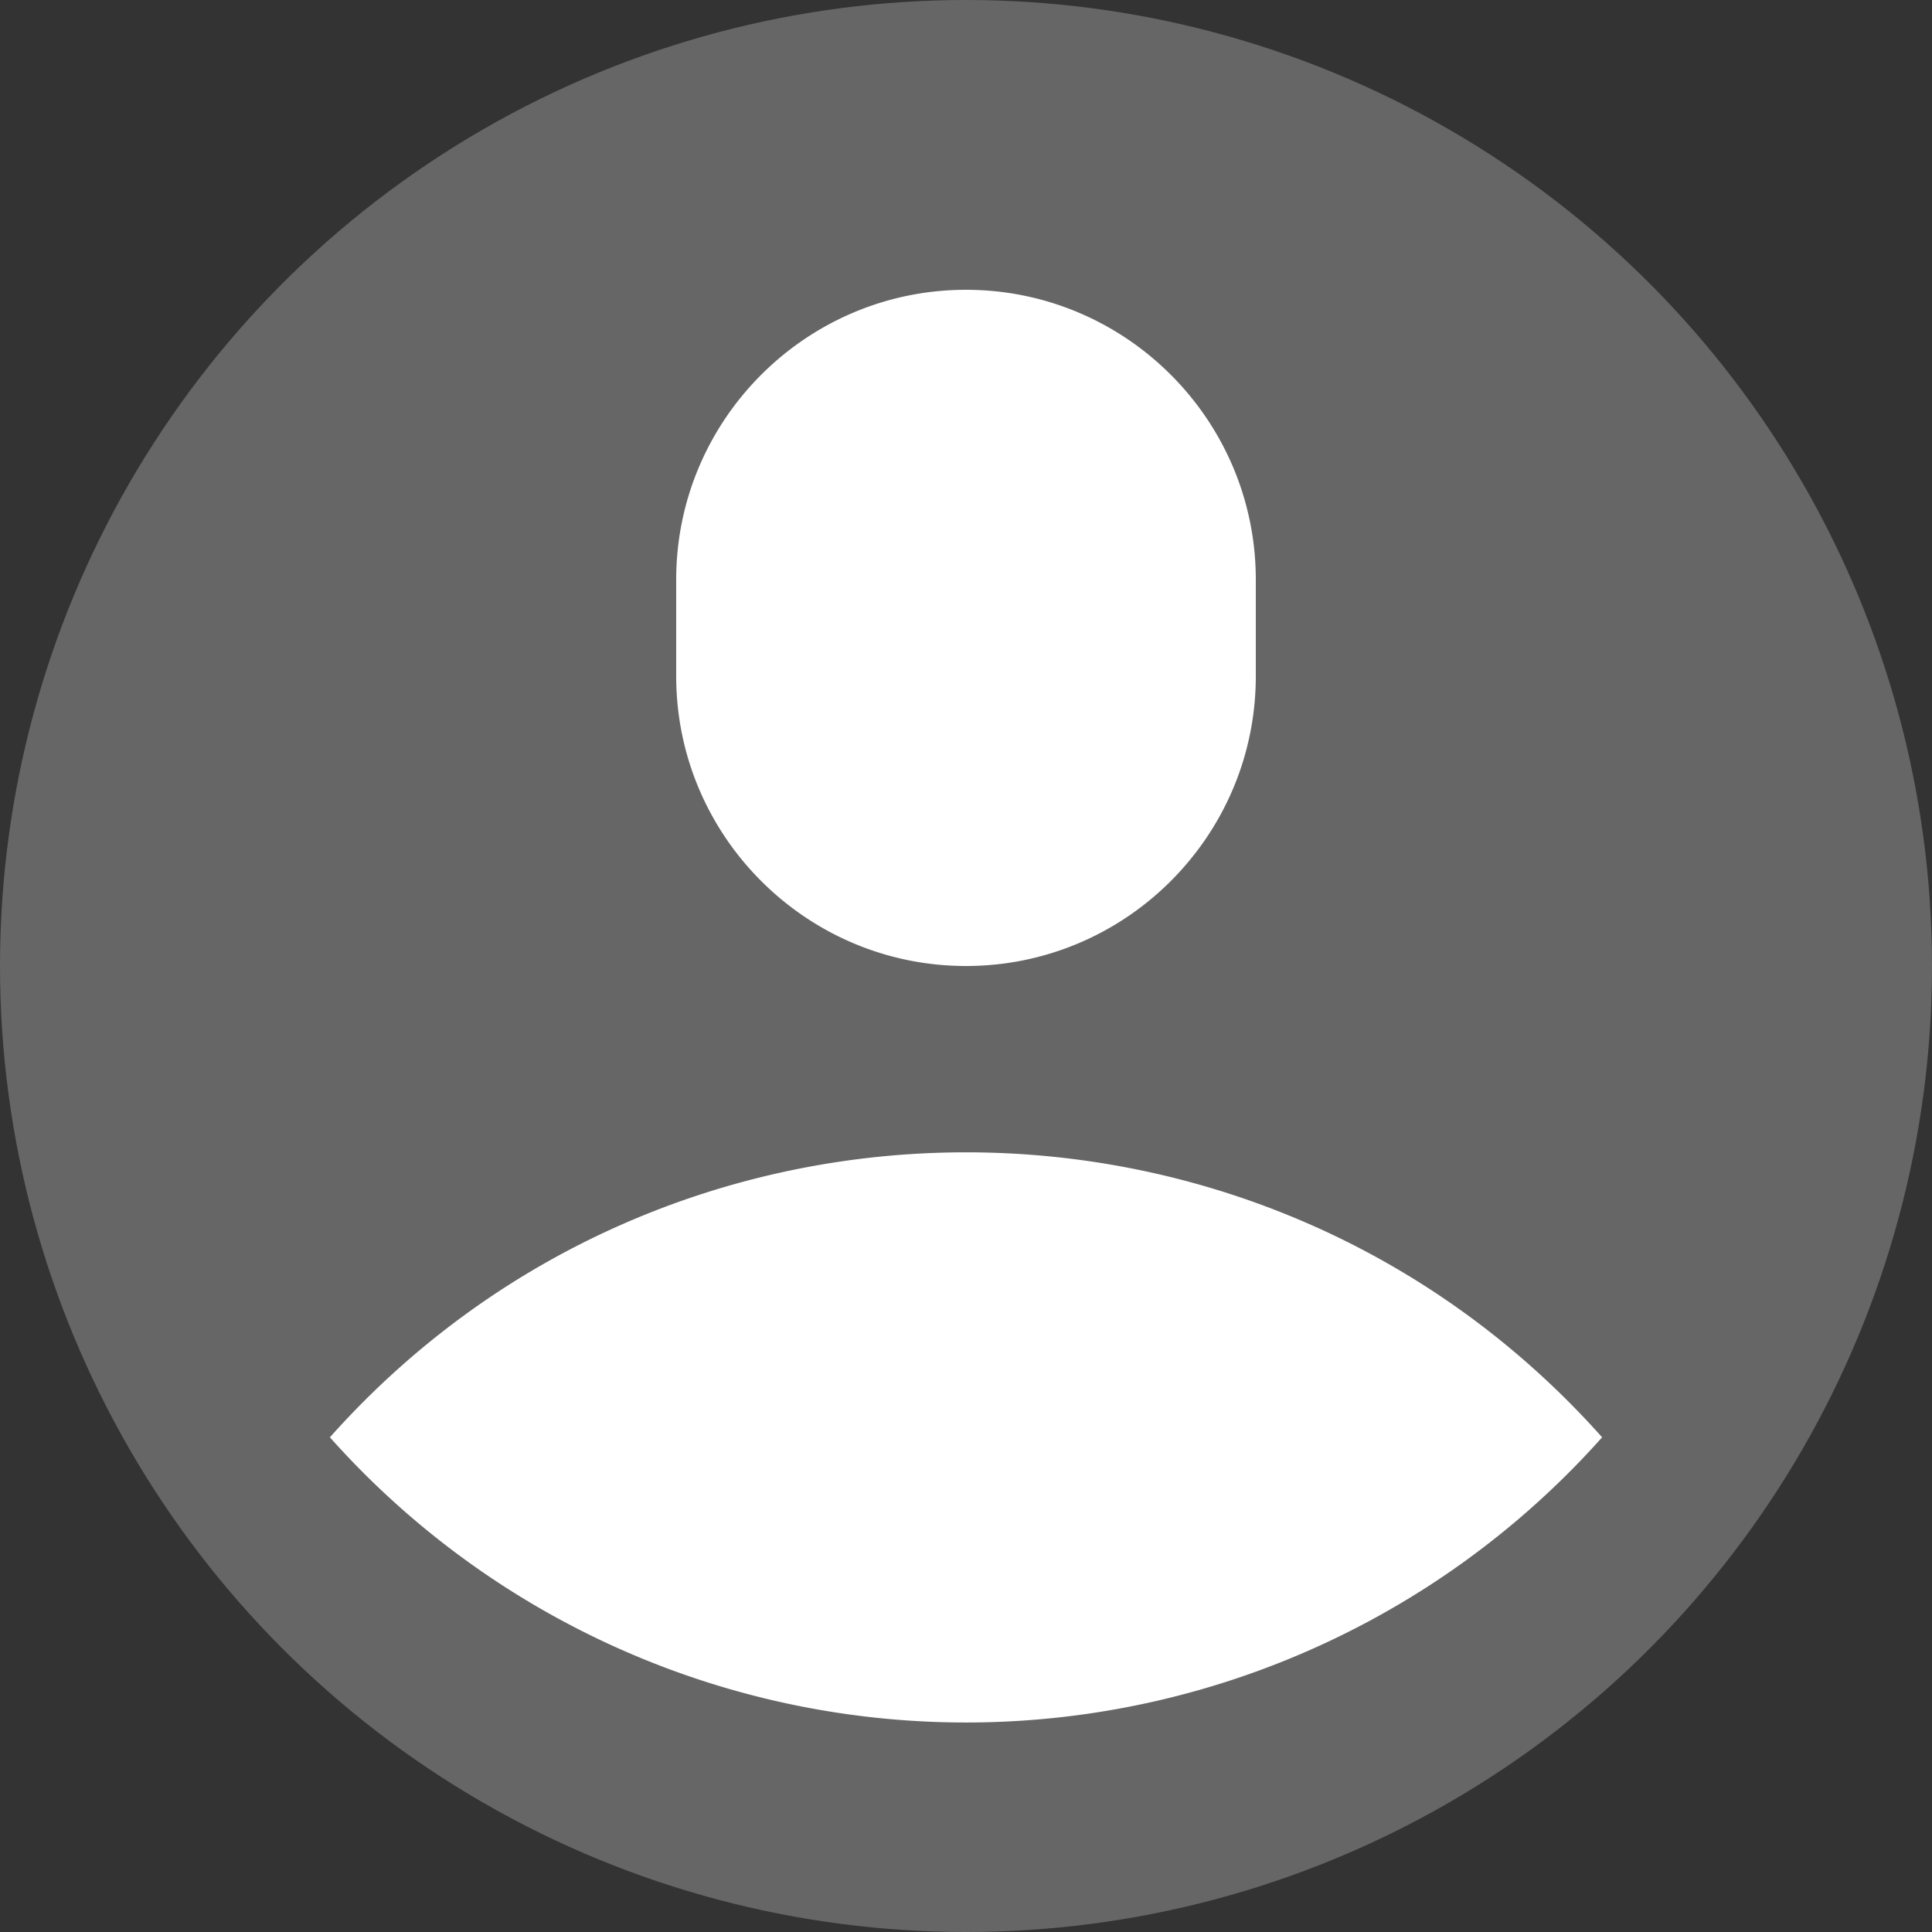
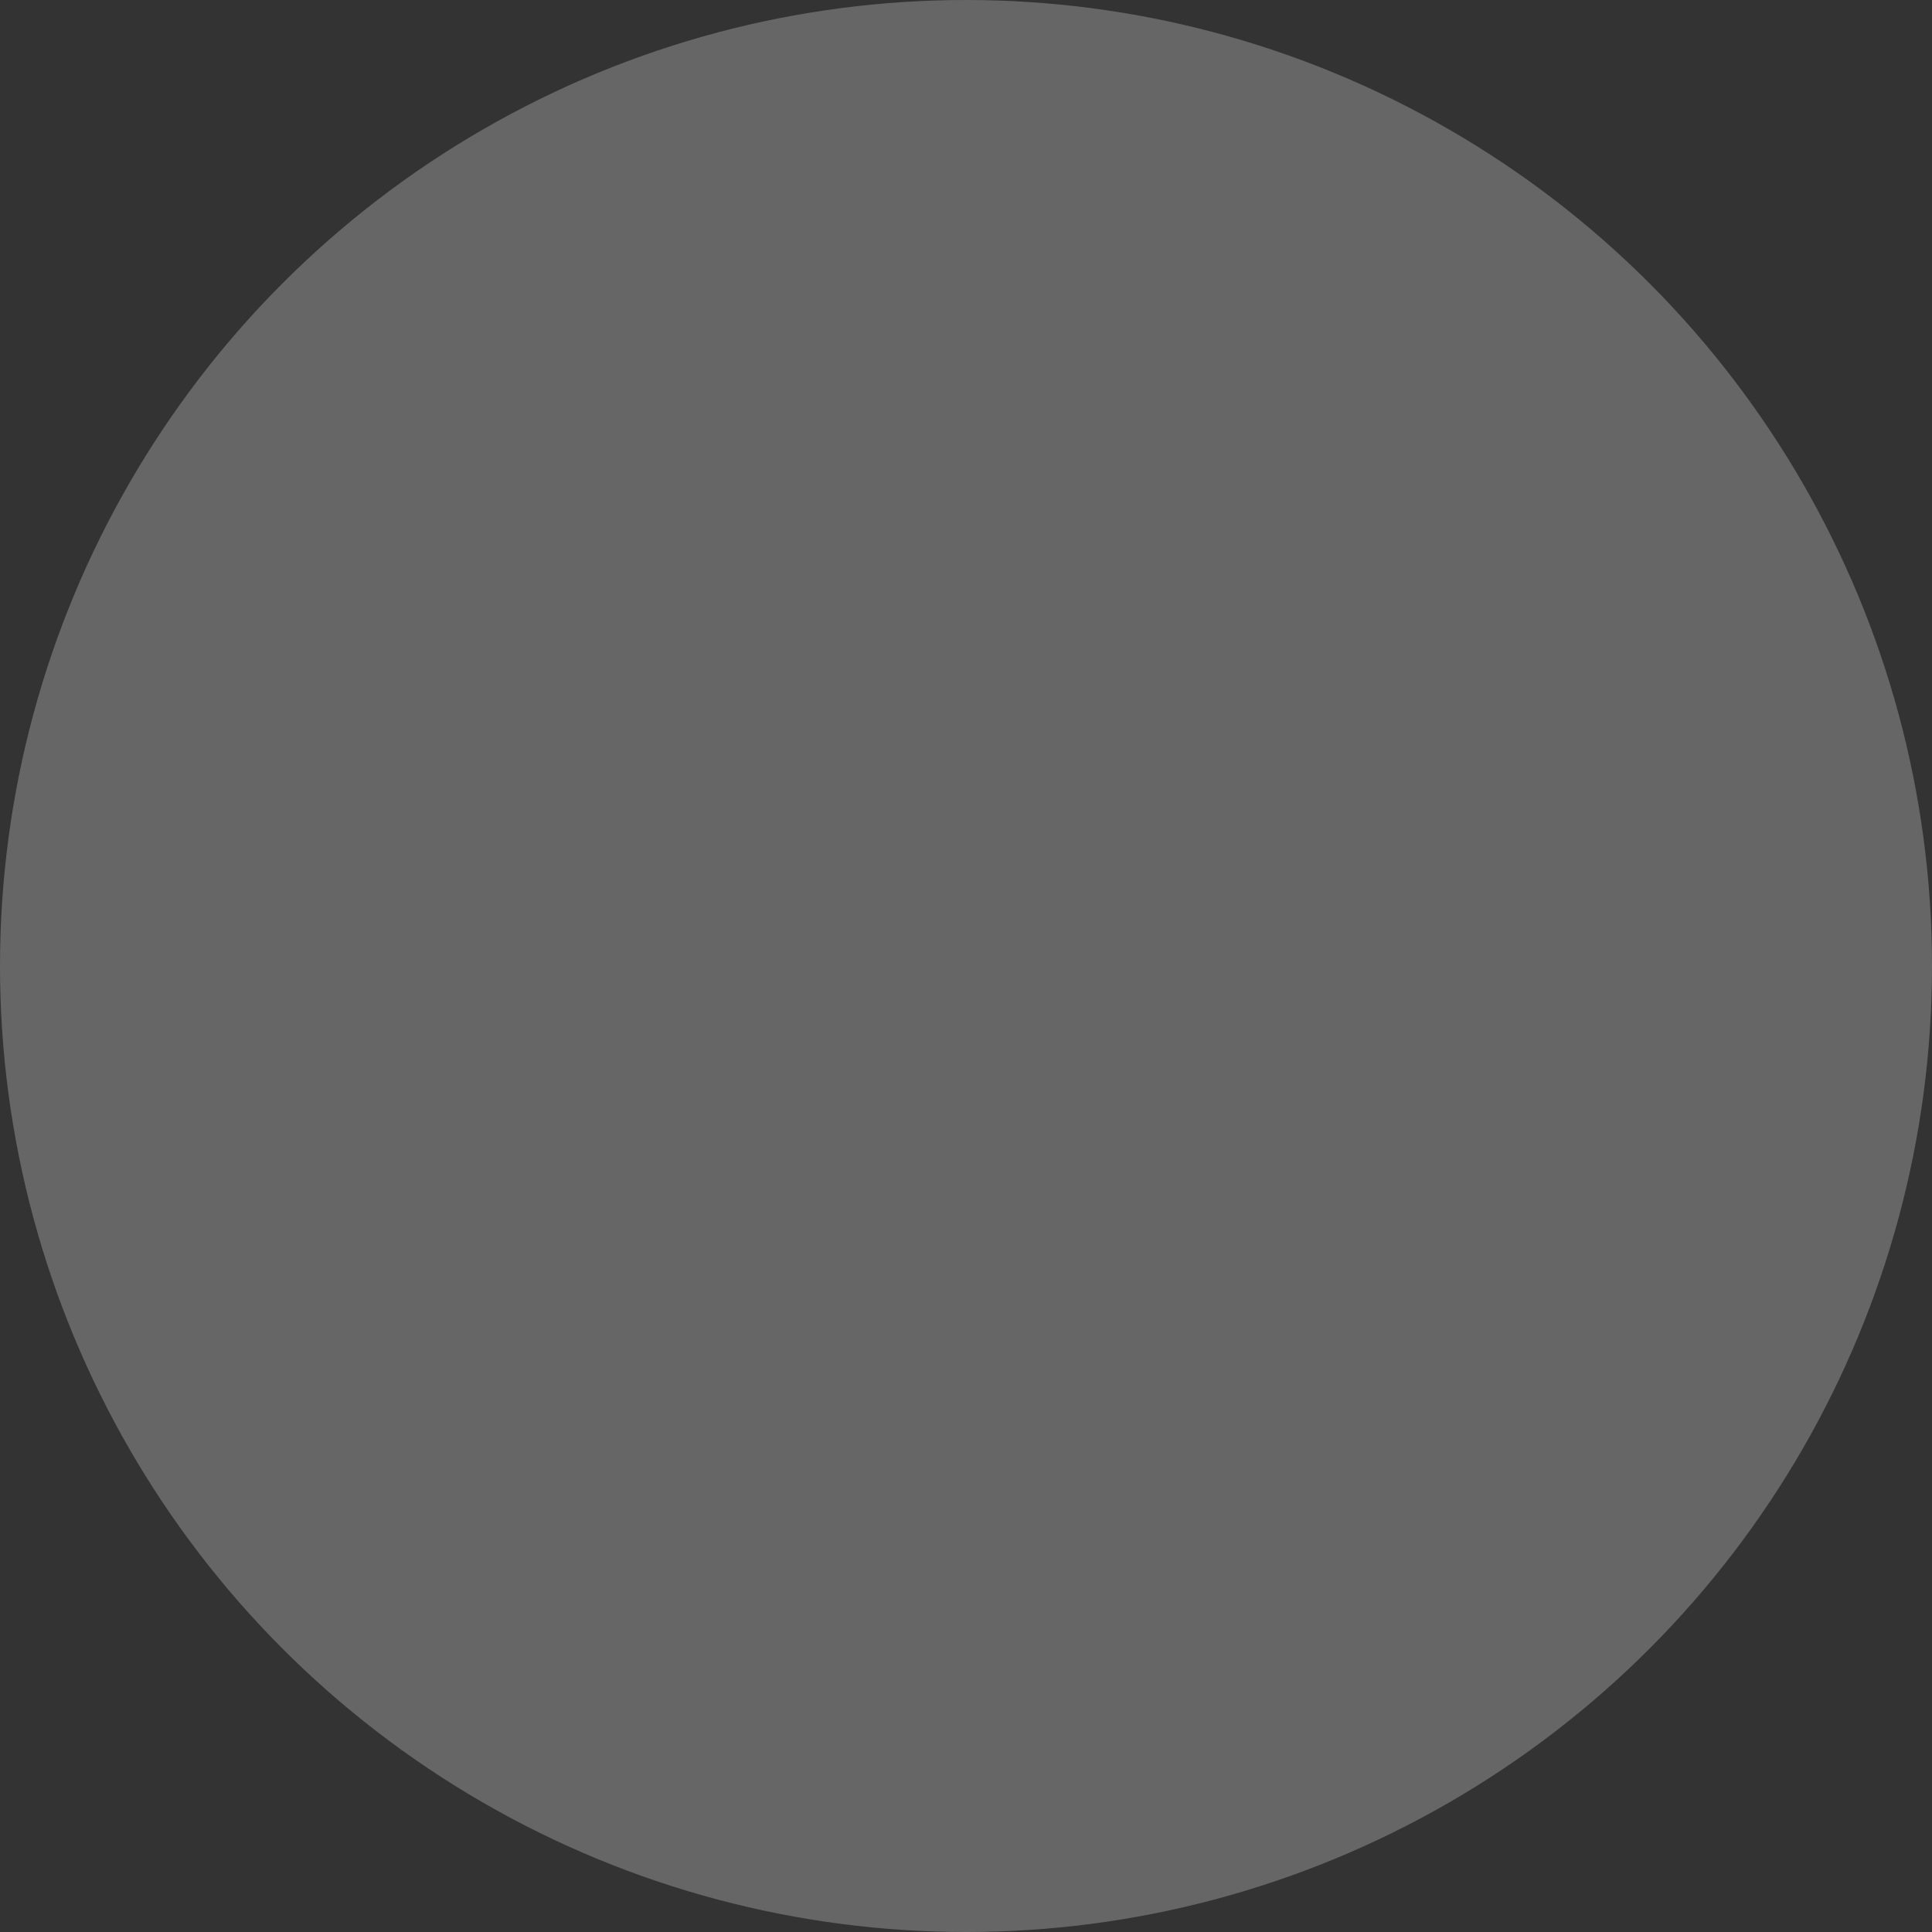
<svg xmlns="http://www.w3.org/2000/svg" width="20" height="20" viewBox="0 0 20 20">
  <rect x="0" y="0" width="20" height="20" fill="#333333" stroke="none" />
  <g fill="none" fill-rule="evenodd">
    <circle fill="#666" cx="10" cy="10" r="10" />
-     <path d="M3.415 14.879c3.506-3.934 9.665-3.933 13.17 0a8.82 8.82 0 0 1-13.17 0zM10 10c1.654 0 3-1.346 3-3V6c0-1.654-1.346-3-3-3S7 4.346 7 6v1c0 1.654 1.346 3 3 3z" fill="#FFF" fill-rule="nonzero" />
  </g>
</svg>